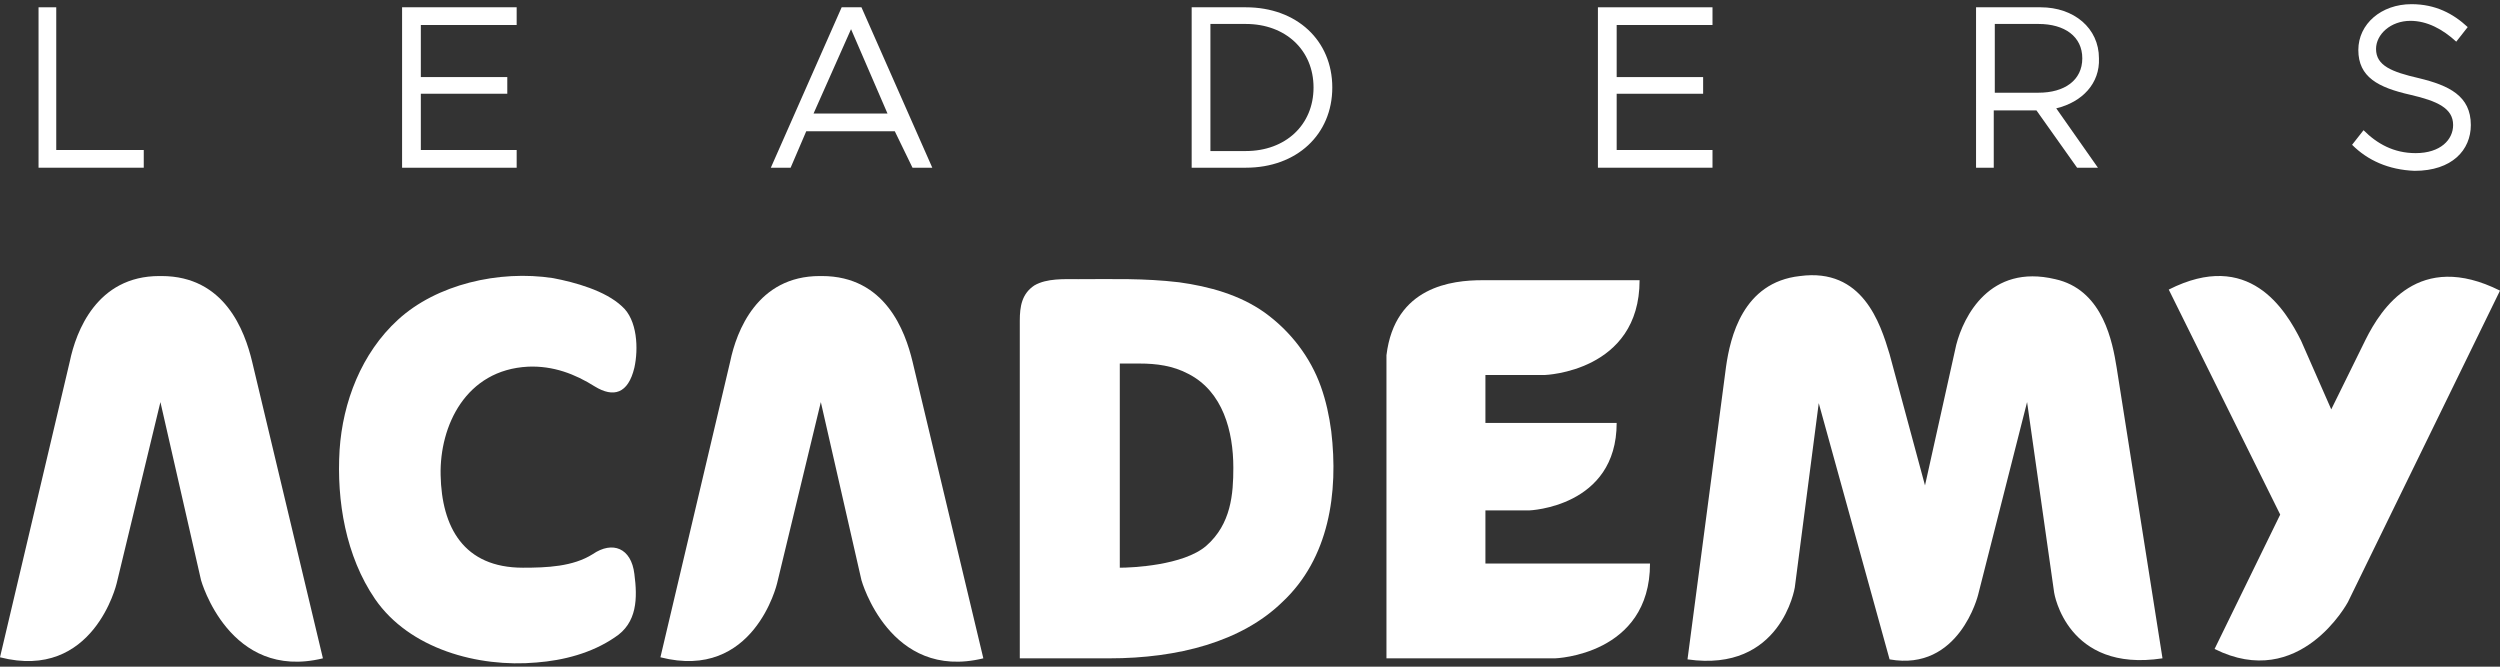
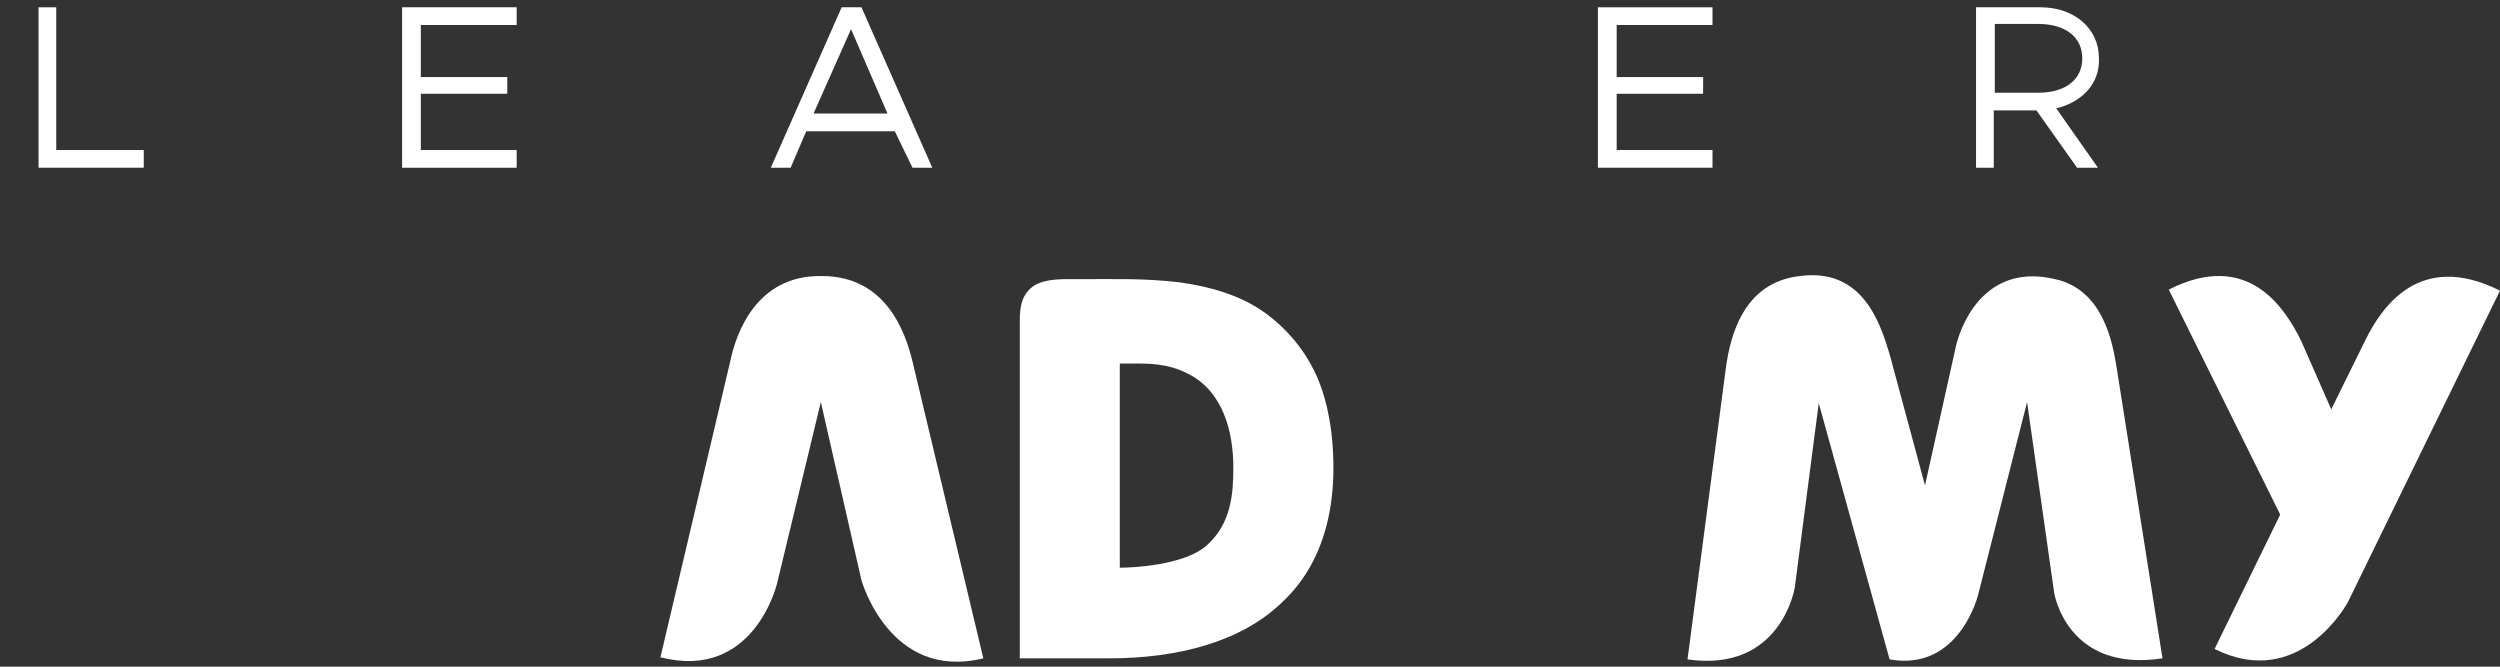
<svg xmlns="http://www.w3.org/2000/svg" version="1.1" id="Ebene_1" x="0px" y="0px" width="240px" height="64px" viewBox="0 0 240 64" style="enable-background:new 0 0 240 64;" xml:space="preserve">
  <rect x="0" y="0" width="240" height="64" fill="#333333" stroke="none" />
  <style type="text/css">
	.st0{fill:#FFFFFF;}
	.st1{fill-rule:evenodd;clip-rule:evenodd;fill:#FFFFFF;}
</style>
  <g>
    <g>
      <path class="st0" d="M13.8,14.4v1.7H3.7V0.7h1.7v13.7H13.8z" />
      <path class="st0" d="M40.4,2.3v5.1h8.3V9h-8.3v5.4h9.2v1.7h-11V0.7h11v1.7H40.4z" />
      <path class="st0" d="M85.9,12.6h-8.5l-1.5,3.5h-1.9l6.8-15.4h1.9l6.8,15.4h-1.9L85.9,12.6z M85.2,10.9l-3.5-8.1l-3.6,8.1H85.2z" />
-       <path class="st0" d="M114.4,0.7h5.2c4.9,0,8.3,3.2,8.3,7.7c0,4.5-3.4,7.7-8.3,7.7h-5.2V0.7z M119.6,14.5c3.8,0,6.5-2.5,6.5-6.1    c0-3.6-2.7-6.1-6.5-6.1h-3.4v12.2H119.6z" />
      <path class="st0" d="M155.2,2.3v5.1h8.3V9h-8.3v5.4h9.2v1.7h-11V0.7h11v1.7H155.2z" />
      <path class="st0" d="M197.4,10.4l4,5.7h-2l-3.9-5.5h-4.1v5.5h-1.7V0.7h6.2c3.2,0,5.6,2,5.6,4.9C201.6,8,199.9,9.8,197.4,10.4z     M191.5,8.9h4.2c2.5,0,4.2-1.2,4.2-3.3s-1.7-3.3-4.2-3.3h-4.2V8.9z" />
-       <path class="st0" d="M225.8,13.9l1.1-1.4c1.3,1.3,2.9,2.2,5,2.2c2.4,0,3.6-1.3,3.6-2.7c0-1.6-1.5-2.3-4.1-2.9    c-3.1-0.7-5-1.7-5-4.3c0-2.5,2.2-4.4,5.1-4.4c2.3,0,4,0.9,5.4,2.2l-1.1,1.4c-1.3-1.2-2.8-2-4.4-2c-1.9,0-3.3,1.3-3.3,2.7    c0,1.6,1.5,2.2,4.1,2.8c2.9,0.7,5,1.7,5,4.5c0,2.4-1.8,4.4-5.4,4.4C229.3,16.3,227.3,15.4,225.8,13.9z" />
    </g>
    <path class="st1" d="M227.1,32.6l-3.3,6.7l-2.9-6.6c-1.5-3-5-8.8-12.7-4.9l10.7,21.6l-6.3,12.9c8.2,4.1,12.8-4.5,12.8-4.5L240,27.9   C232.2,24,228.6,29.6,227.1,32.6z" />
-     <path class="st1" d="M142.6,54.2V49h4.2c0,0,8.4-0.3,8.4-8.4h-12.6V36h5.7c0,0,9.1-0.3,9.1-9.1h-15.1c-2.9,0-8.4,0.6-9.2,7.2   c0,0.1,0,0.2,0,0.3c0,0.1,0,0.1,0,0.2c0,0.2,0,0.4,0,0.6c0,0,0,0,0,0c0,0.3,0,0.5,0,0.8v27.1c0,0,0,0,0,0c0,0,0,0.1,0,0.1h16.2   c0,0,9.1-0.3,9.1-9.1H142.6z" />
-     <path class="st0" d="M60.9,55.1c-0.3-2.5-2.1-3.2-4-1.9c-1.9,1.2-4.4,1.3-6.7,1.3c-5.7,0-7.8-3.9-7.9-8.9   c-0.1-4.7,2.4-10.1,8.4-10.4c2.4-0.1,4.5,0.7,6.4,1.9c1.8,1.1,3.2,0.7,3.8-1.8c0.4-1.8,0.3-4.6-1.2-5.9c-1.6-1.5-4.5-2.3-6.6-2.7   c-5.2-0.8-11.2,0.6-14.9,4c-3.5,3.2-5.3,7.9-5.6,12.5c-0.3,4.9,0.6,10.2,3.4,14.3c3.3,4.8,9.9,6.6,15.5,6.1   c2.6-0.2,5.3-0.9,7.5-2.4C61.2,59.8,61.2,57.4,60.9,55.1z" />
    <path class="st0" d="M127.8,41.4c-0.2-1.5-0.5-2.9-1-4.3c-1-2.8-2.9-5.3-5.4-7.1c-2.4-1.7-5.3-2.5-8.2-2.9   c-3.4-0.4-6.3-0.3-9.7-0.3c-1.3,0-3-0.1-4.2,0.6c-1.2,0.8-1.4,2-1.4,3.4c0,0.5,0,2.5,0,5.3v27.1c0,0,0,0,0,0s7.9,0,8.6,0   c6.6,0,12.7-1.6,16.6-5.4C127.6,53.6,128.5,47.3,127.8,41.4z M115.8,52.4c-2.2,1.9-7.2,2.1-8.3,2.1V34.9c0.5,0,1.6,0,1.9,0   c1.6,0,3.2,0.2,4.7,1c3.3,1.7,4.3,5.5,4.3,9C118.4,47.4,118.2,50.3,115.8,52.4z" />
-     <path class="st1" d="M24.2,34.7c-0.7-2.9-2.6-8.2-8.7-8.2c0,0-0.2,0-0.2,0c-6,0-8,5.3-8.6,8.2L0,63.1C9,65.4,11.2,56,11.2,56   l4.2-17.4l3.9,17.1c0,0,2.7,9.7,11.7,7.5L24.2,34.7z" />
    <path class="st1" d="M87.6,34.7c-0.7-2.9-2.6-8.2-8.7-8.2c0,0-0.2,0-0.2,0c-6,0-8,5.3-8.6,8.2l-6.7,28.4c9,2.3,11.2-7.1,11.2-7.1   l4.2-17.4l3.9,17.1c0,0,2.7,9.7,11.7,7.5L87.6,34.7z" />
    <path class="st1" d="M203.2,35.3c-0.4-2.5-1.3-7.2-5.5-8.4c0,0-0.4-0.1-0.4-0.1c-6.3-1.5-8.8,3.6-9.5,6.3l-3,13.5L181.4,34   c-0.9-3-2.6-8.3-8.6-7.5c-5.5,0.6-6.7,5.9-7.1,8.7L162,63.3c9,1.3,10.3-6.9,10.3-6.9l2.3-17.7l6.8,24.6c6.7,1.2,8.5-6.2,8.5-6.2   l4.7-18.5l2.6,18.3c0,0,1.2,7.7,10.4,6.3L203.2,35.3z" />
  </g>
</svg>